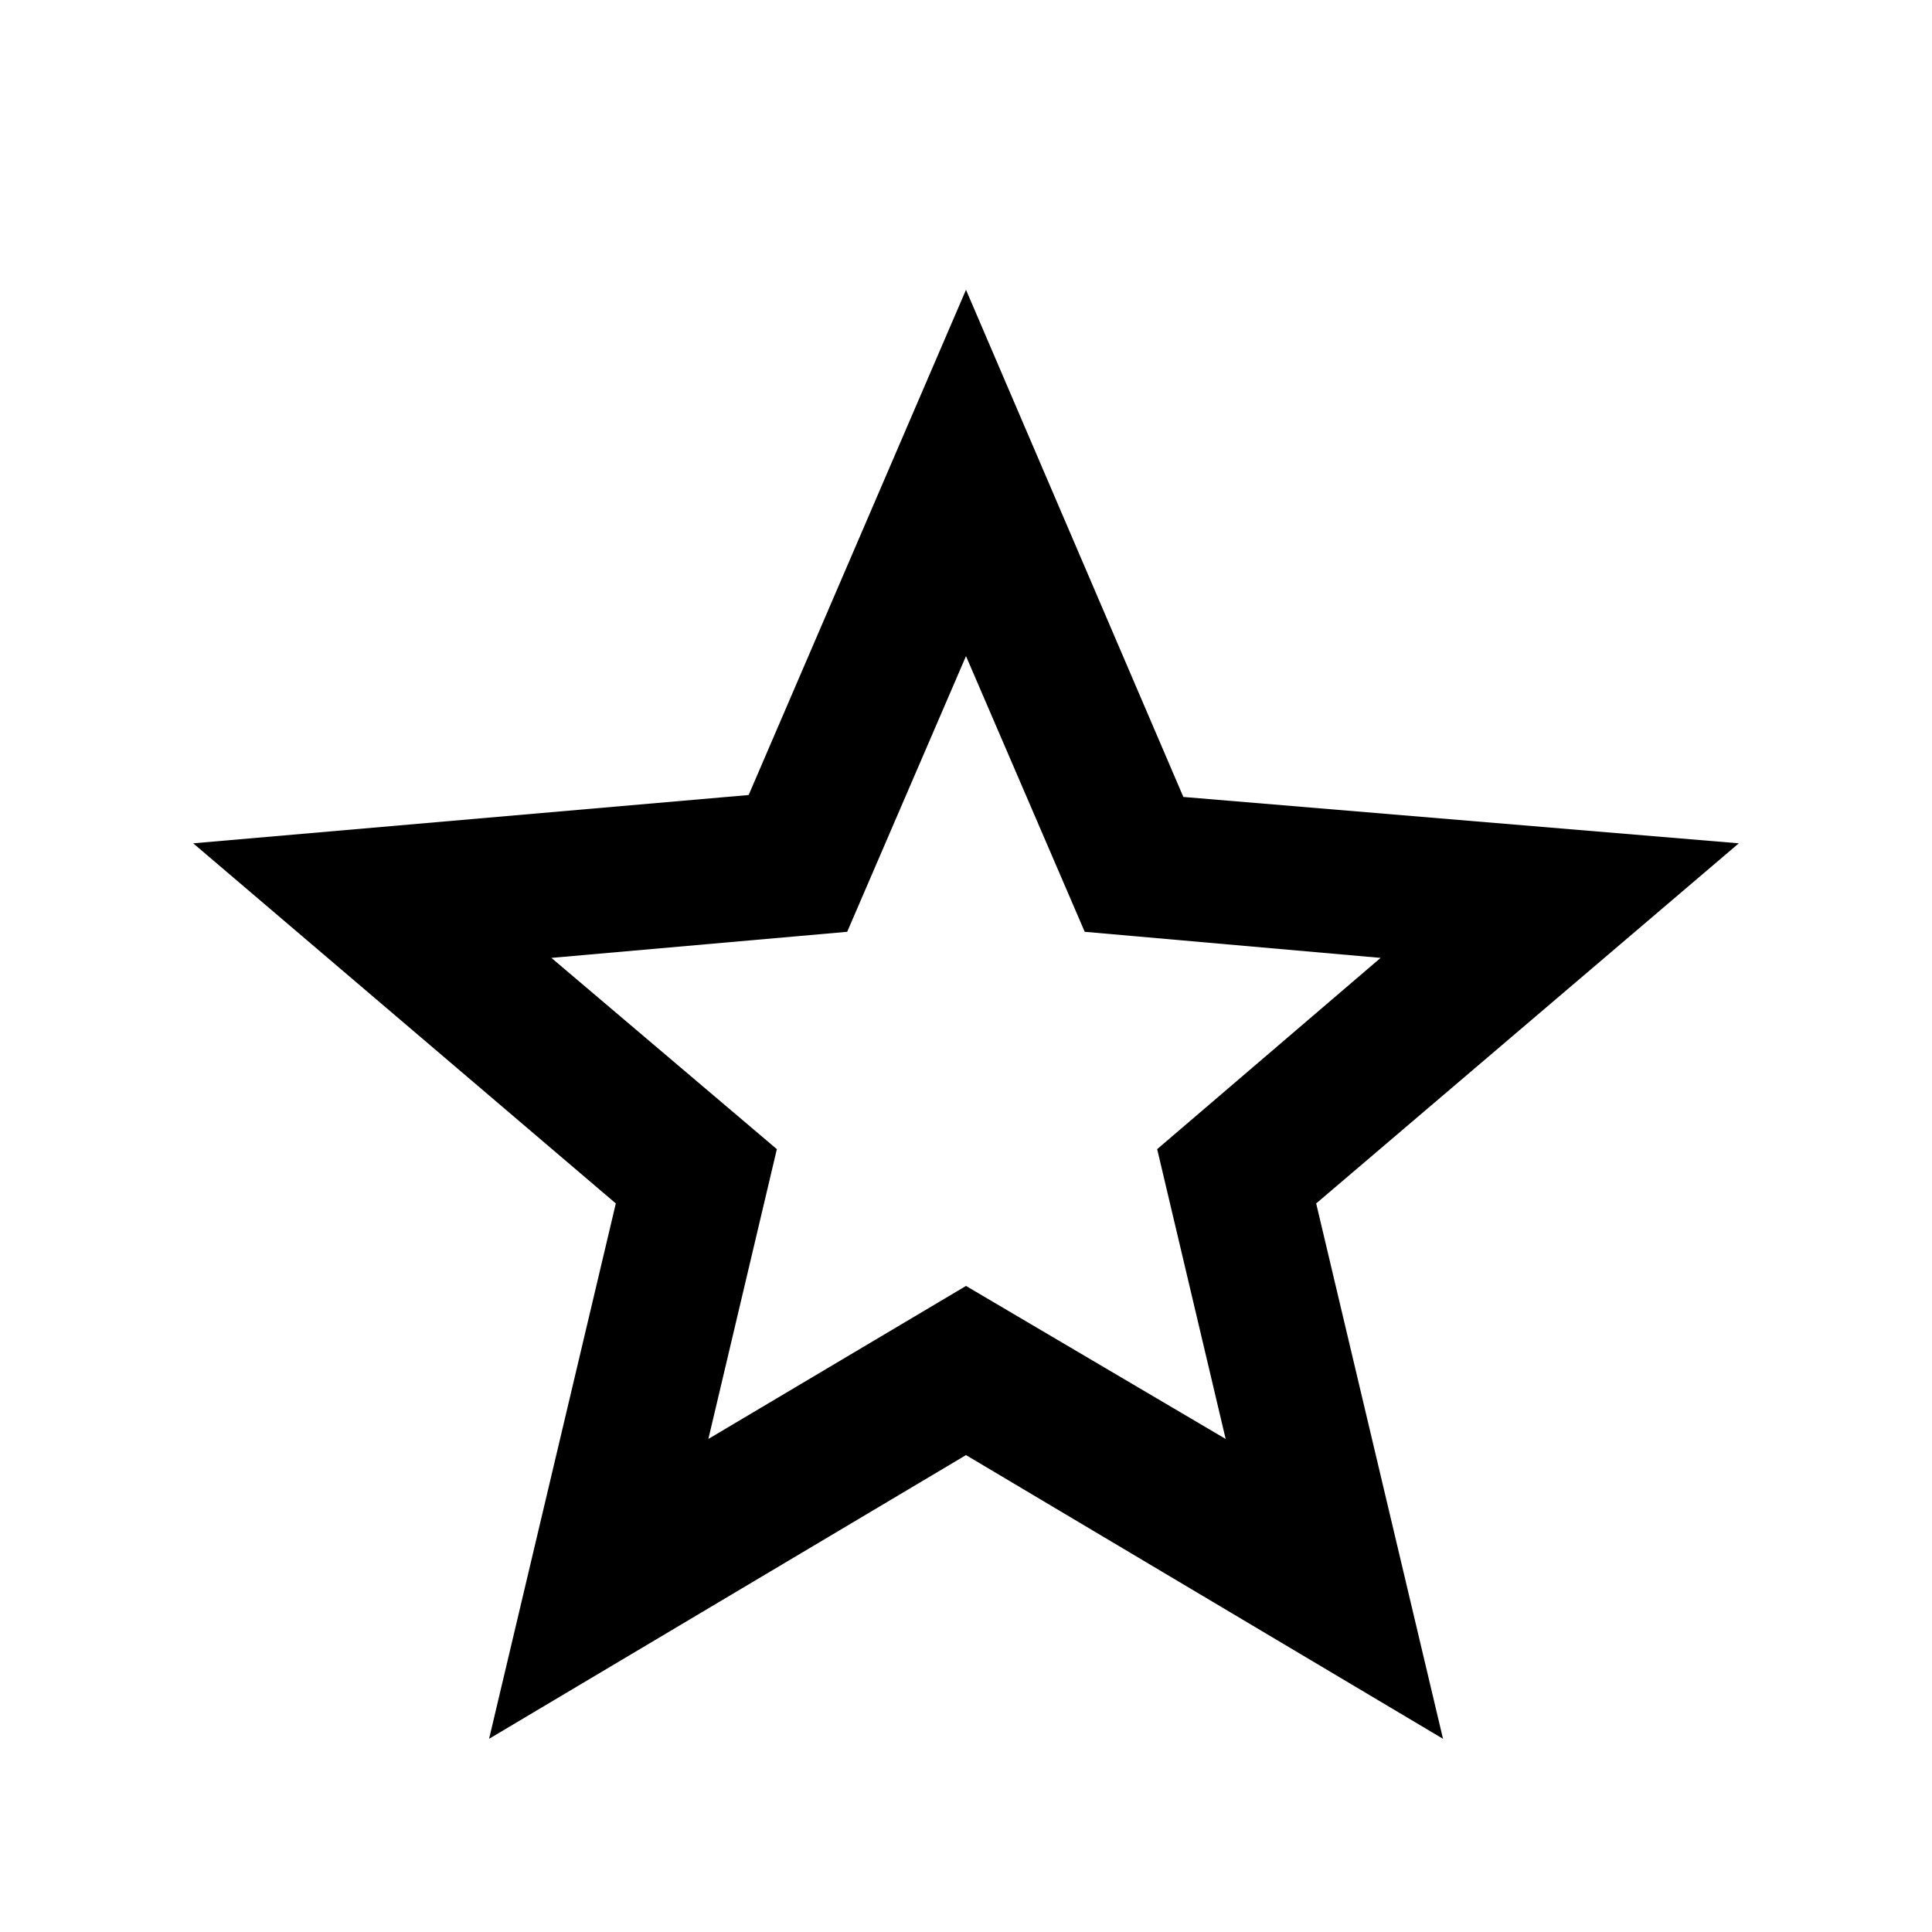
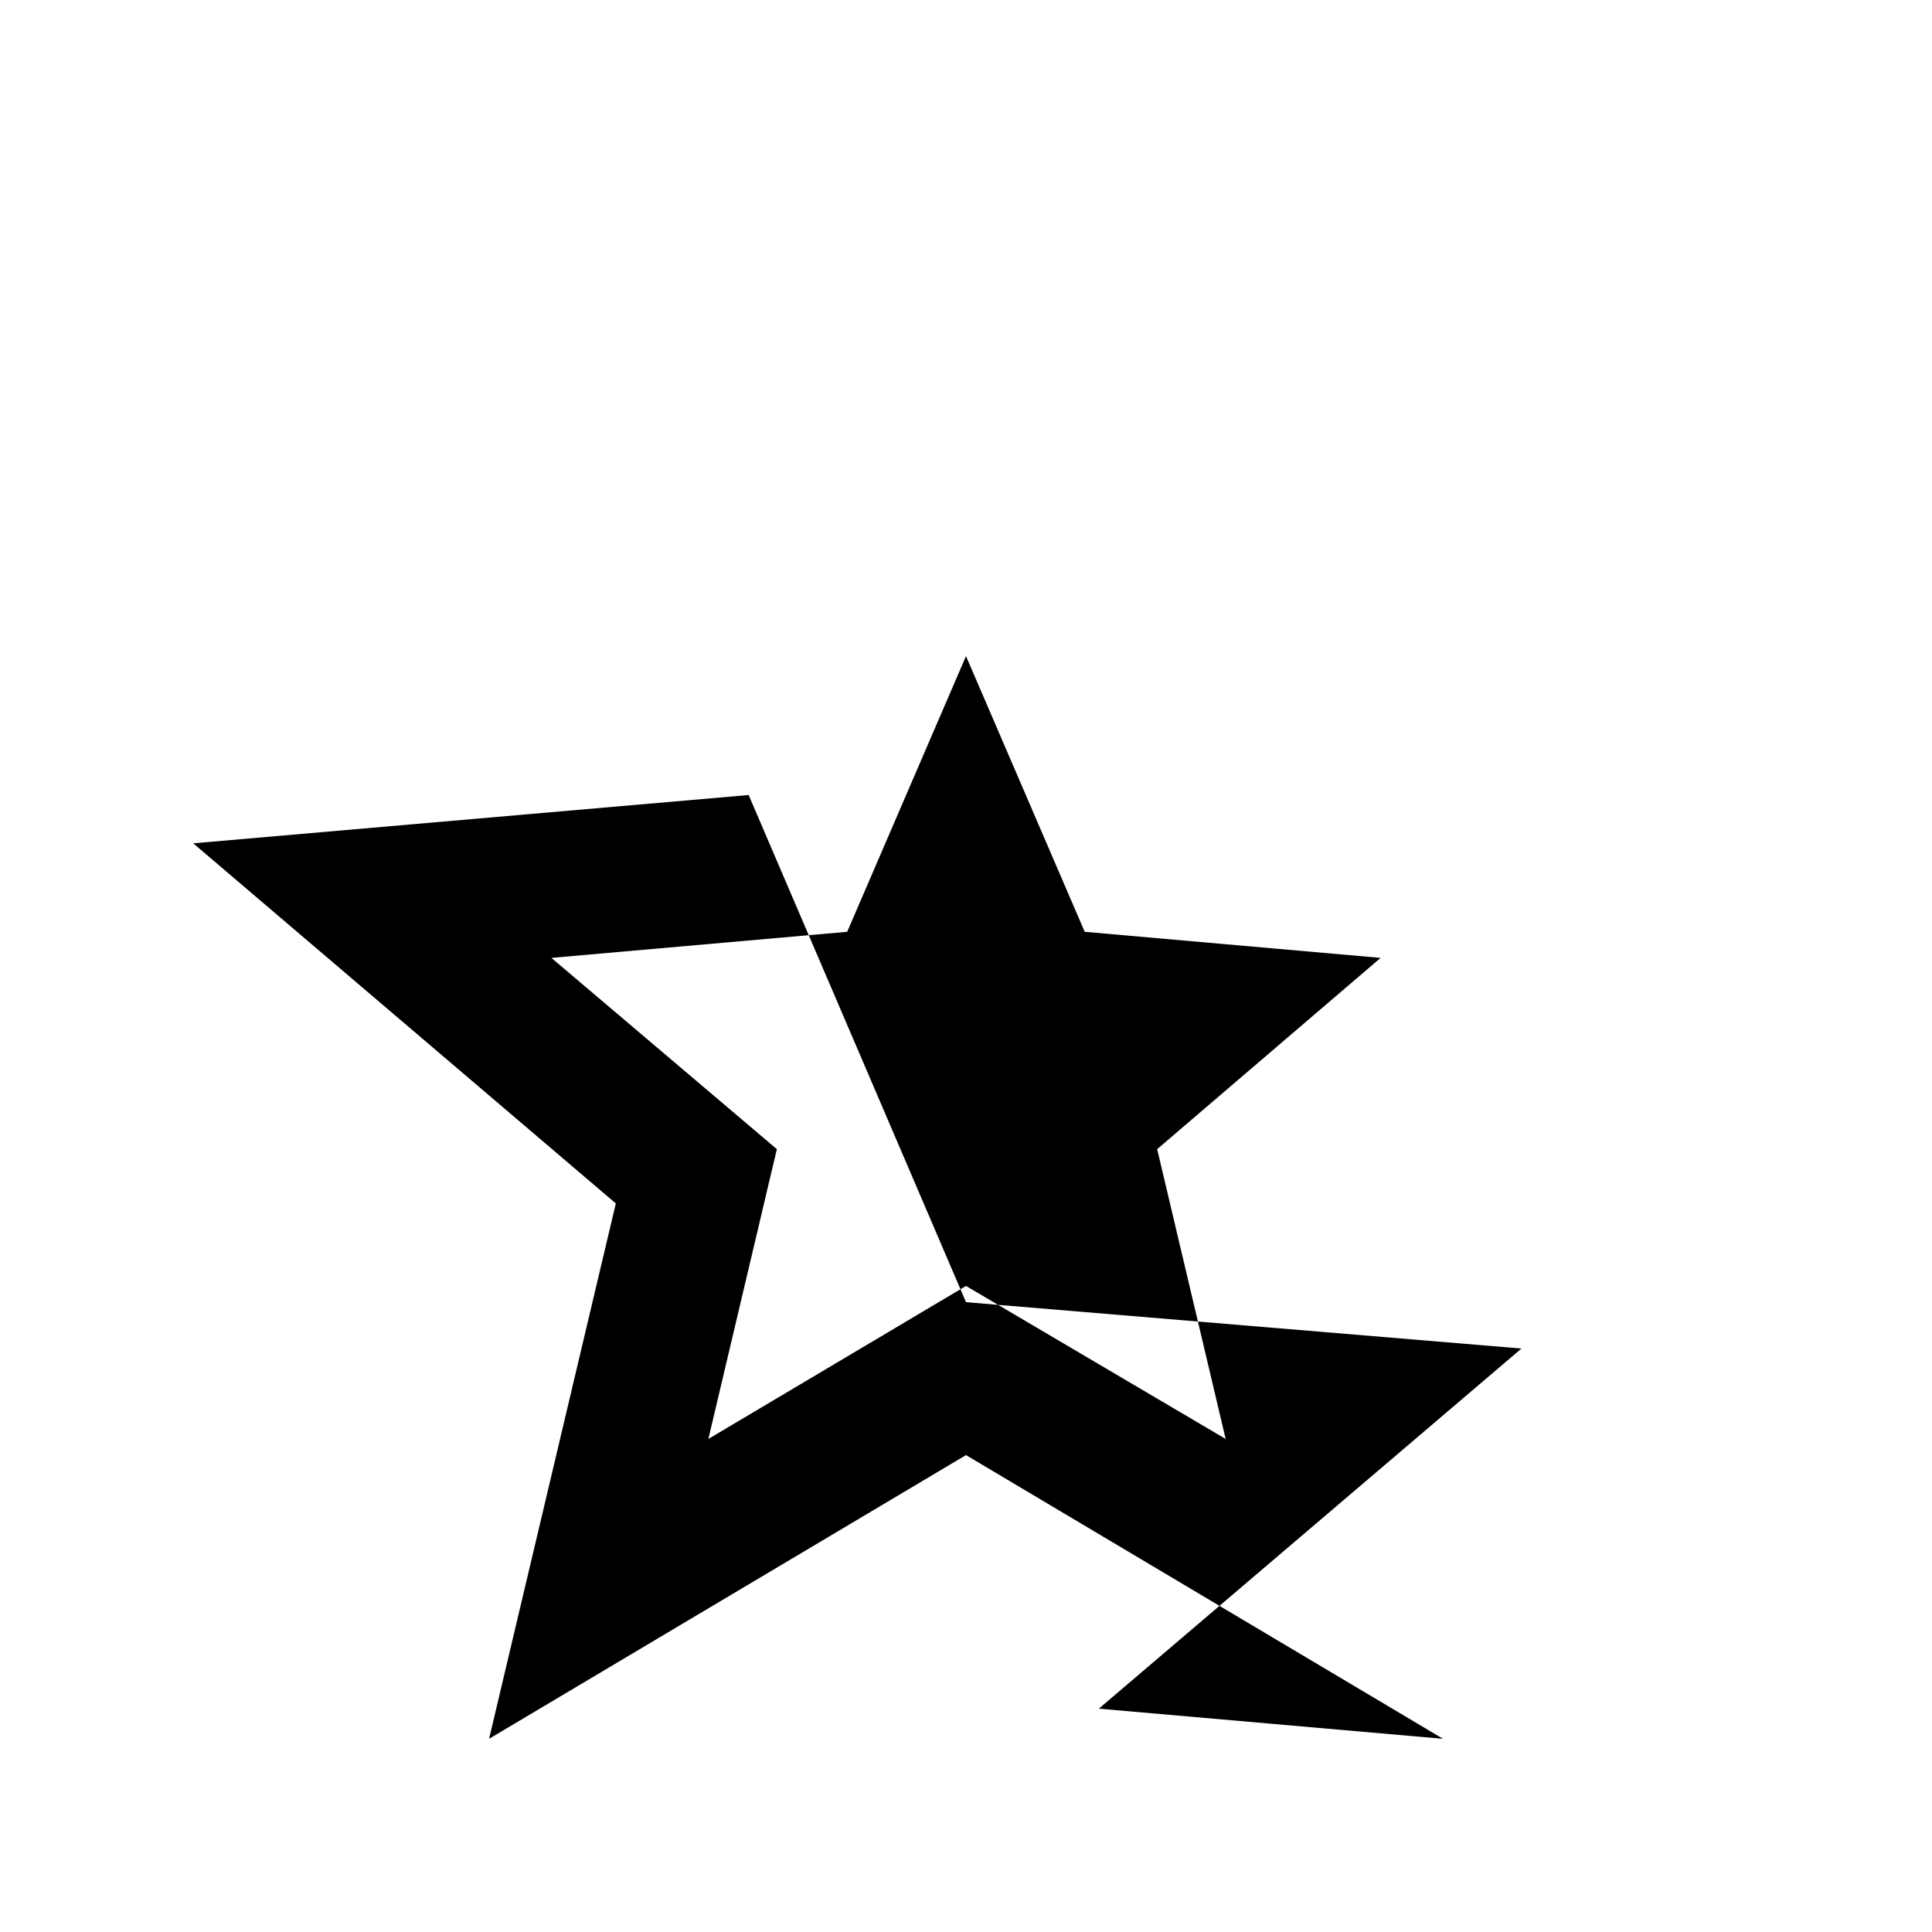
<svg xmlns="http://www.w3.org/2000/svg" width="20" height="20" fill="none">
-   <path fill="#000" d="M7.333 14.896 10 13.312l2.688 1.584-.709-3 2.313-1.98-3.063-.27L10 6.792 8.77 9.646l-3.062.27 2.334 1.98zM5.063 18l1.312-5.542L2 8.73l5.75-.5L10 3l2.25 5.25 5.75.48-4.375 3.728L14.938 18 10 15.063z" />
+   <path fill="#000" d="M7.333 14.896 10 13.312l2.688 1.584-.709-3 2.313-1.98-3.063-.27L10 6.792 8.77 9.646l-3.062.27 2.334 1.98zM5.063 18l1.312-5.542L2 8.73l5.75-.5l2.25 5.25 5.75.48-4.375 3.728L14.938 18 10 15.063z" />
</svg>